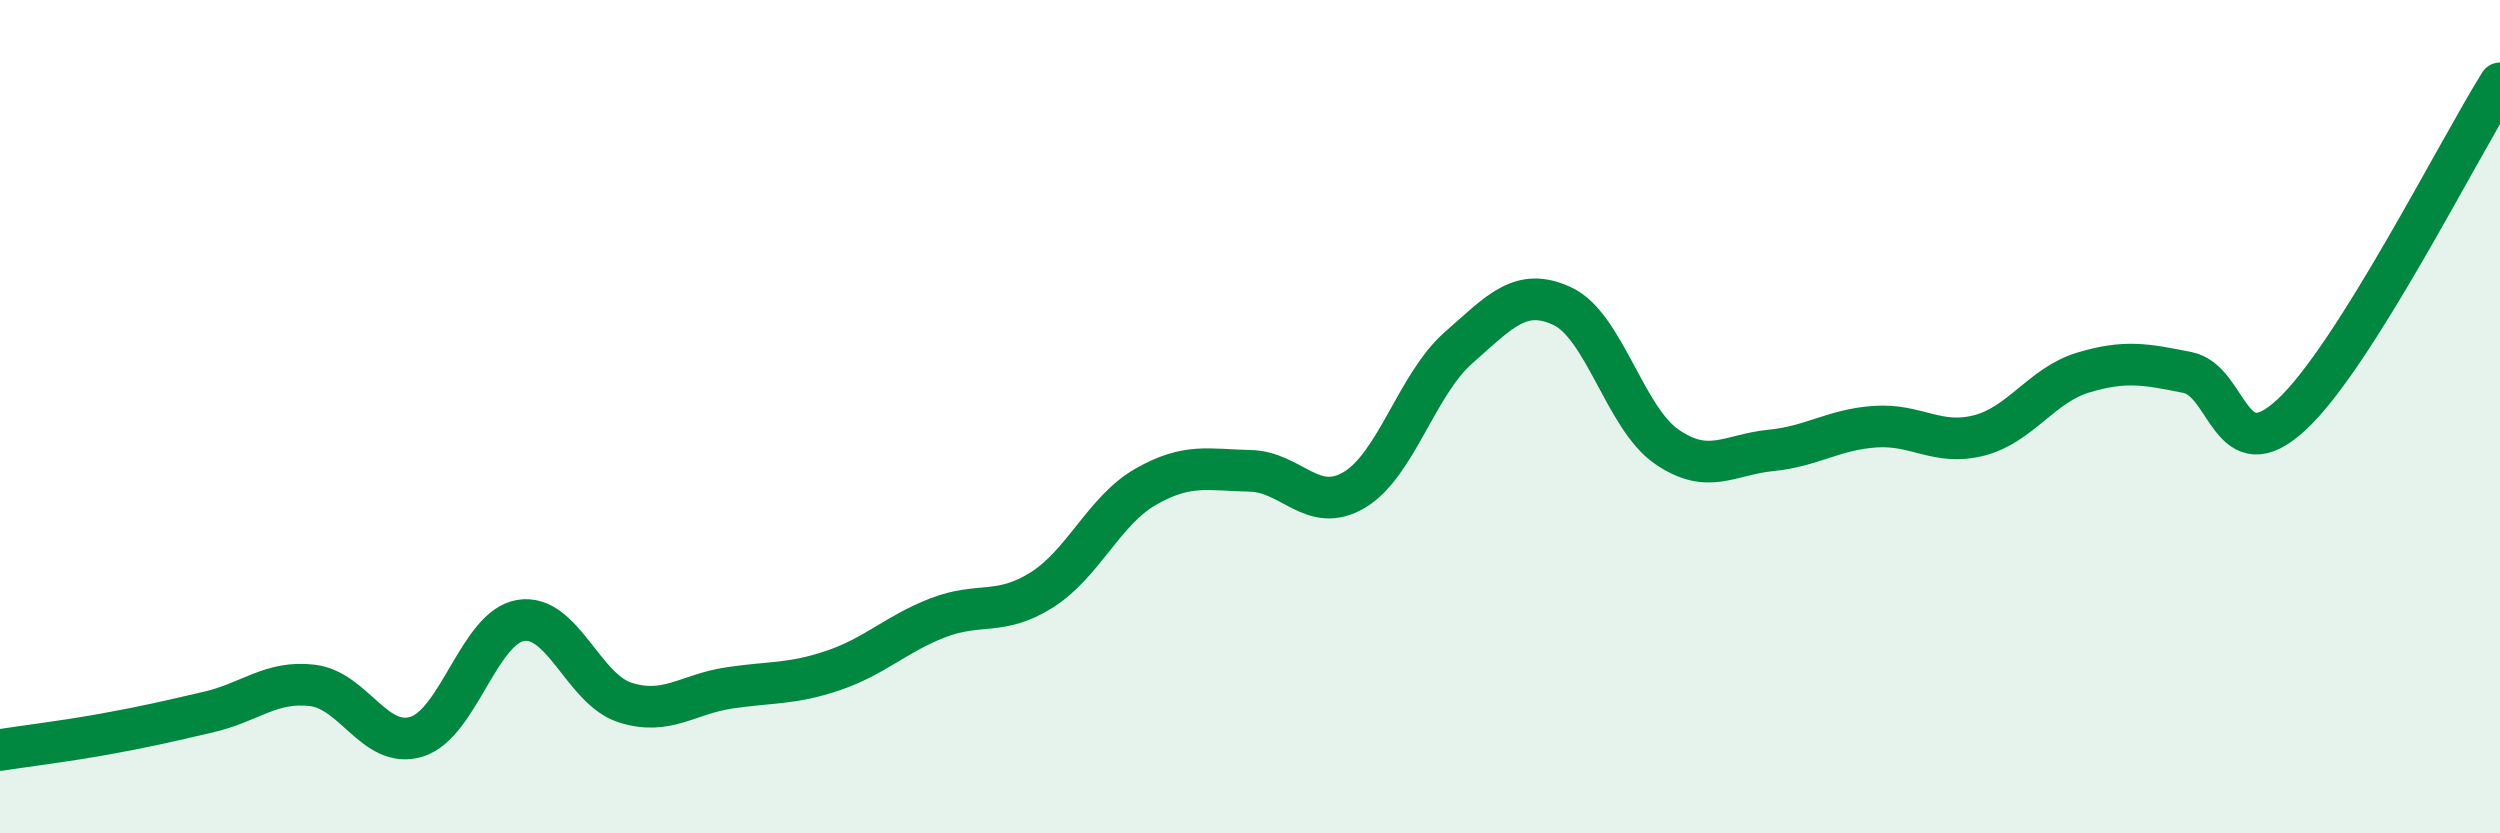
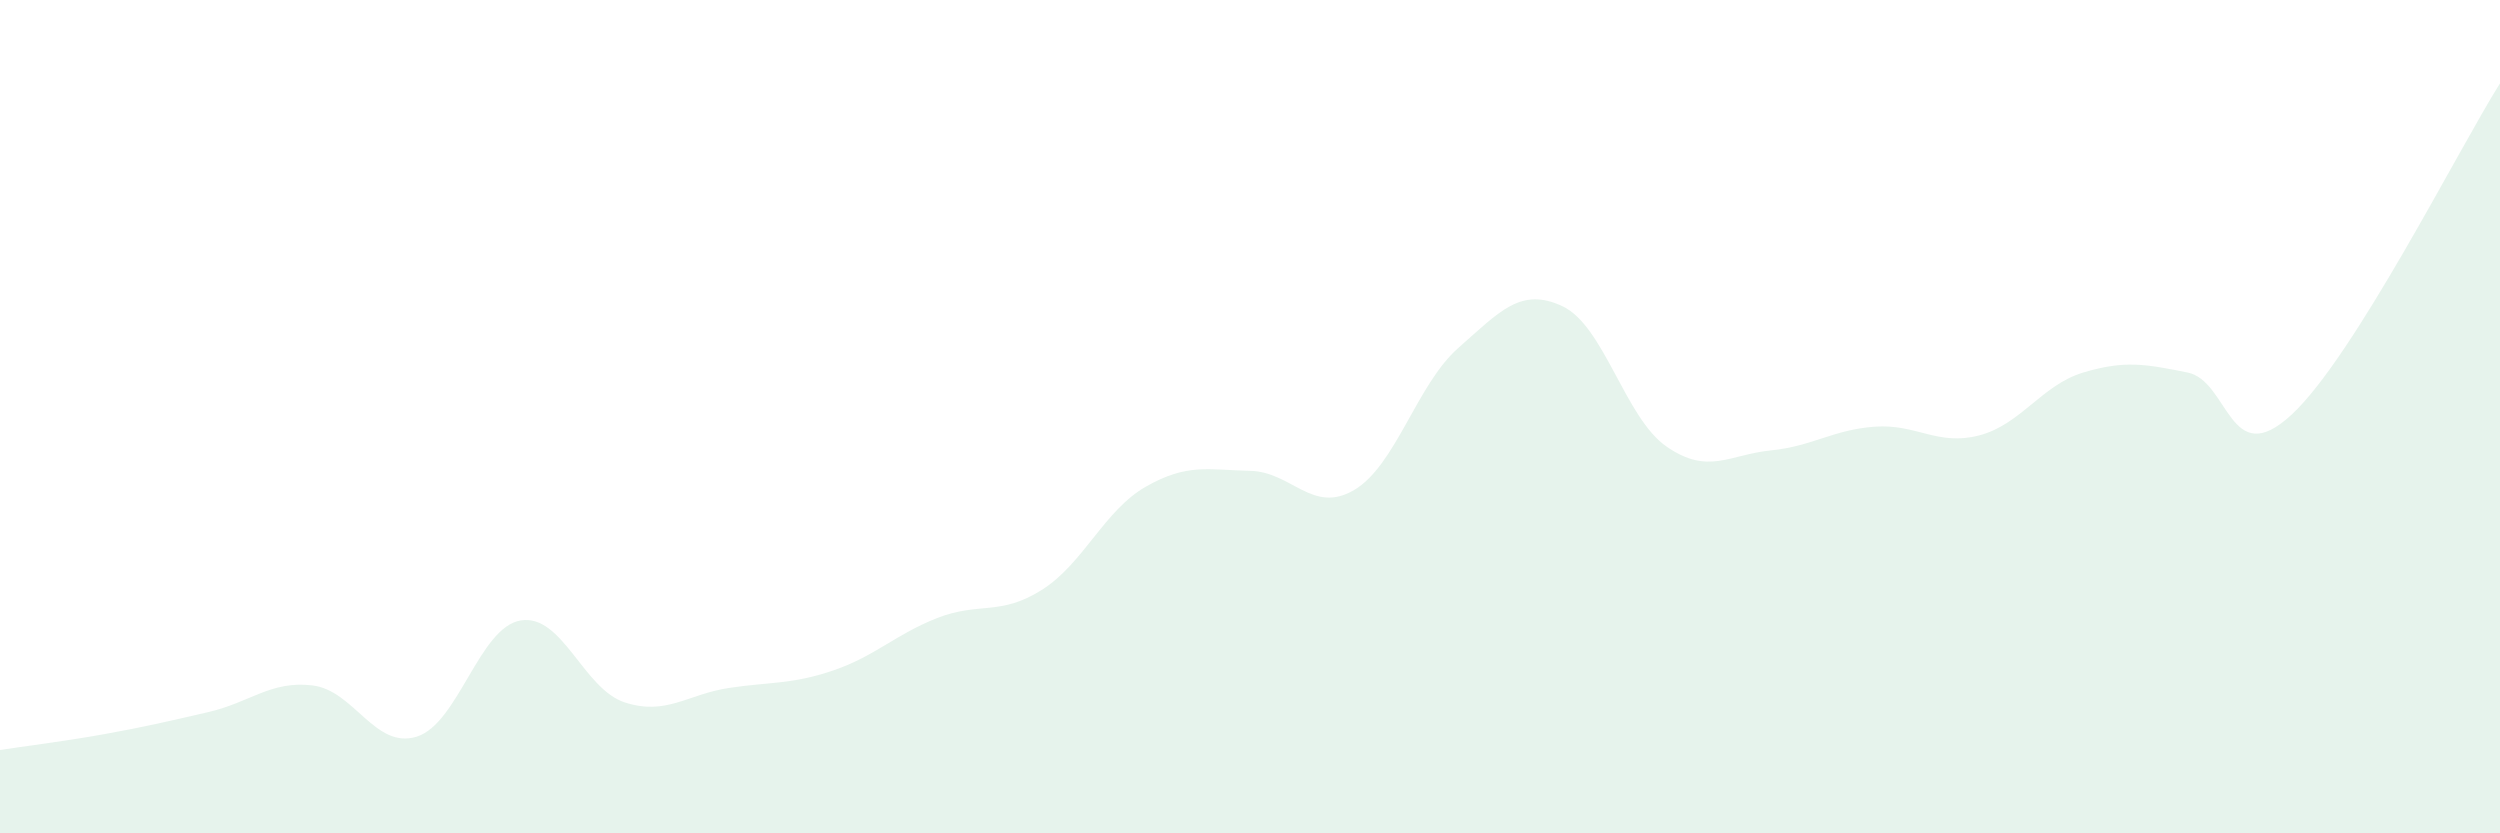
<svg xmlns="http://www.w3.org/2000/svg" width="60" height="20" viewBox="0 0 60 20">
  <path d="M 0,18 C 0.5,17.92 1.5,17.8 2.5,17.62 C 3.5,17.44 4,17.32 5,17.09 C 6,16.86 6.5,16.33 7.5,16.45 C 8.5,16.57 9,17.99 10,17.68 C 11,17.37 11.5,15.05 12.5,14.89 C 13.5,14.73 14,16.54 15,16.86 C 16,17.18 16.5,16.66 17.5,16.51 C 18.5,16.36 19,16.43 20,16.09 C 21,15.75 21.5,15.22 22.5,14.83 C 23.5,14.44 24,14.79 25,14.16 C 26,13.53 26.5,12.25 27.5,11.68 C 28.5,11.11 29,11.28 30,11.3 C 31,11.32 31.5,12.35 32.5,11.76 C 33.5,11.17 34,9.23 35,8.35 C 36,7.47 36.5,6.88 37.5,7.35 C 38.5,7.82 39,10.03 40,10.72 C 41,11.41 41.5,10.91 42.5,10.81 C 43.5,10.71 44,10.31 45,10.24 C 46,10.17 46.5,10.71 47.5,10.45 C 48.5,10.19 49,9.24 50,8.94 C 51,8.64 51.5,8.74 52.5,8.94 C 53.5,9.14 53.5,11.34 55,9.95 C 56.5,8.56 59,3.59 60,2L60 20L0 20Z" fill="#008740" opacity="0.1" stroke-linecap="round" stroke-linejoin="round" />
-   <path d="M 0,18 C 0.5,17.92 1.5,17.8 2.5,17.62 C 3.5,17.44 4,17.32 5,17.09 C 6,16.86 6.5,16.33 7.5,16.45 C 8.5,16.57 9,17.99 10,17.68 C 11,17.37 11.5,15.05 12.5,14.89 C 13.5,14.73 14,16.54 15,16.86 C 16,17.18 16.5,16.66 17.5,16.51 C 18.5,16.36 19,16.43 20,16.09 C 21,15.75 21.5,15.22 22.5,14.83 C 23.5,14.44 24,14.79 25,14.16 C 26,13.53 26.5,12.25 27.5,11.68 C 28.5,11.11 29,11.28 30,11.3 C 31,11.32 31.5,12.35 32.5,11.76 C 33.5,11.17 34,9.23 35,8.35 C 36,7.47 36.5,6.88 37.5,7.35 C 38.5,7.82 39,10.03 40,10.72 C 41,11.41 41.5,10.91 42.5,10.81 C 43.5,10.71 44,10.31 45,10.24 C 46,10.17 46.5,10.71 47.5,10.45 C 48.5,10.19 49,9.24 50,8.94 C 51,8.64 51.5,8.74 52.5,8.94 C 53.5,9.14 53.5,11.34 55,9.95 C 56.5,8.56 59,3.59 60,2" stroke="#008740" stroke-width="1" fill="none" stroke-linecap="round" stroke-linejoin="round" />
</svg>